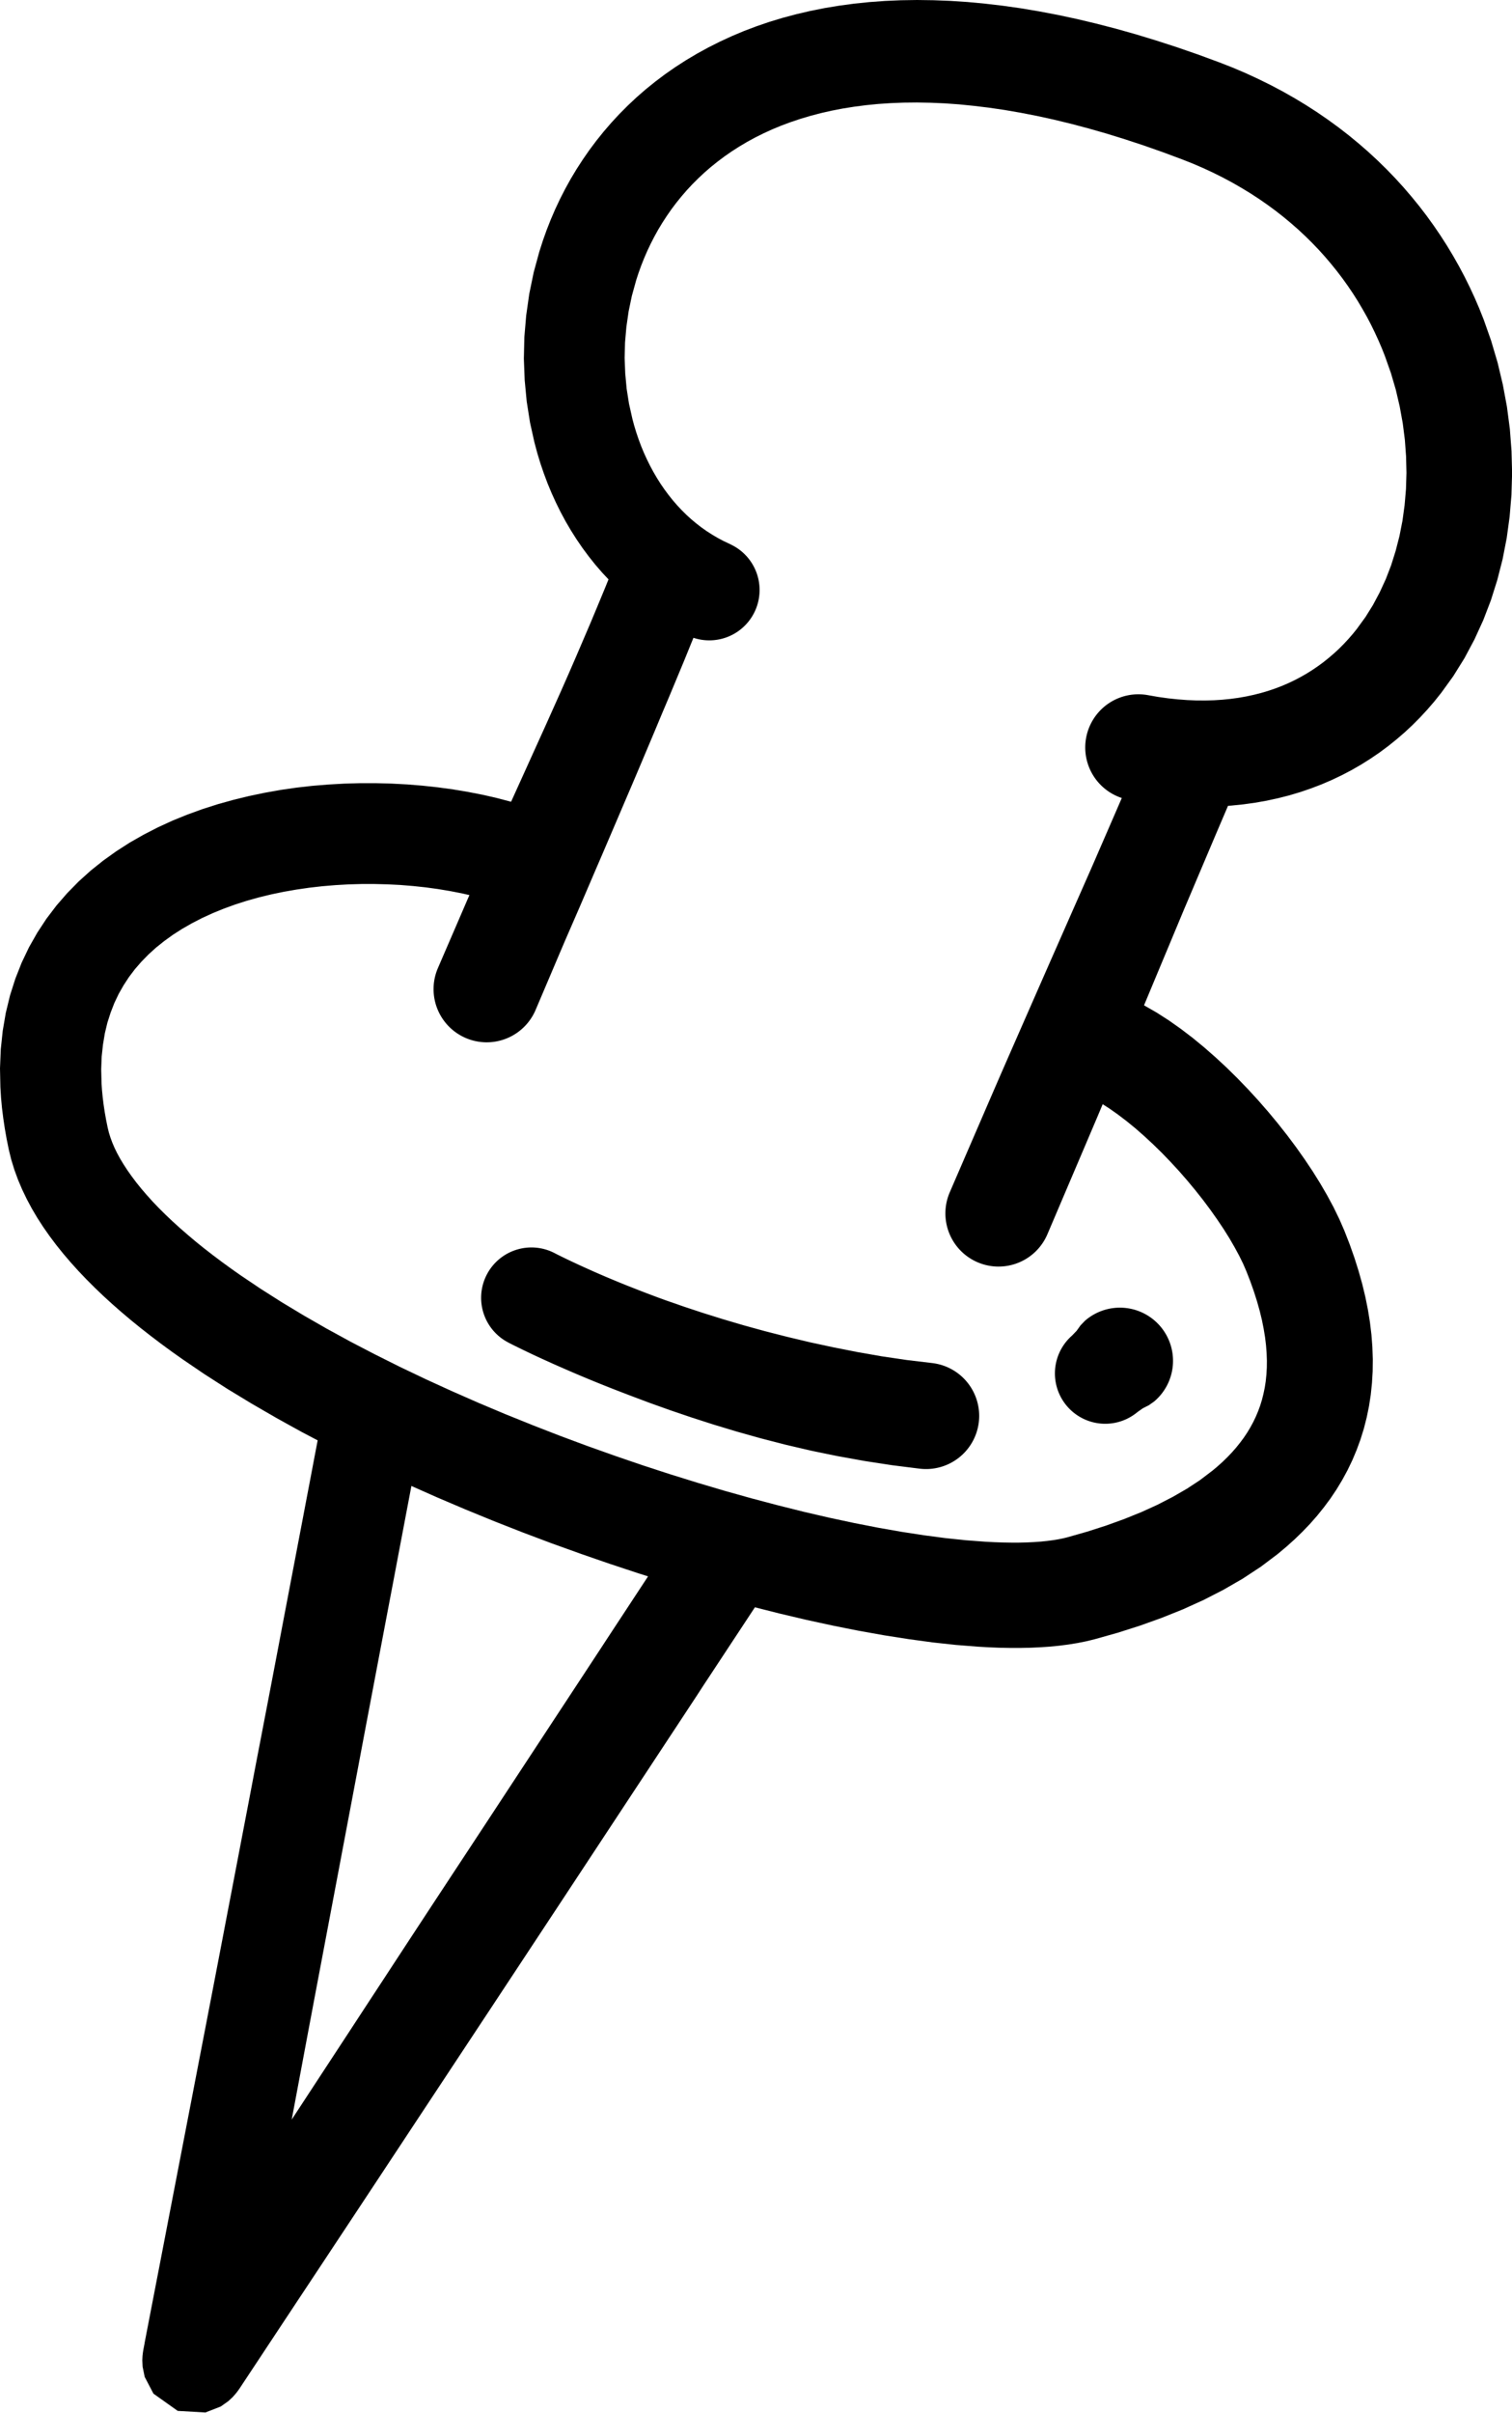
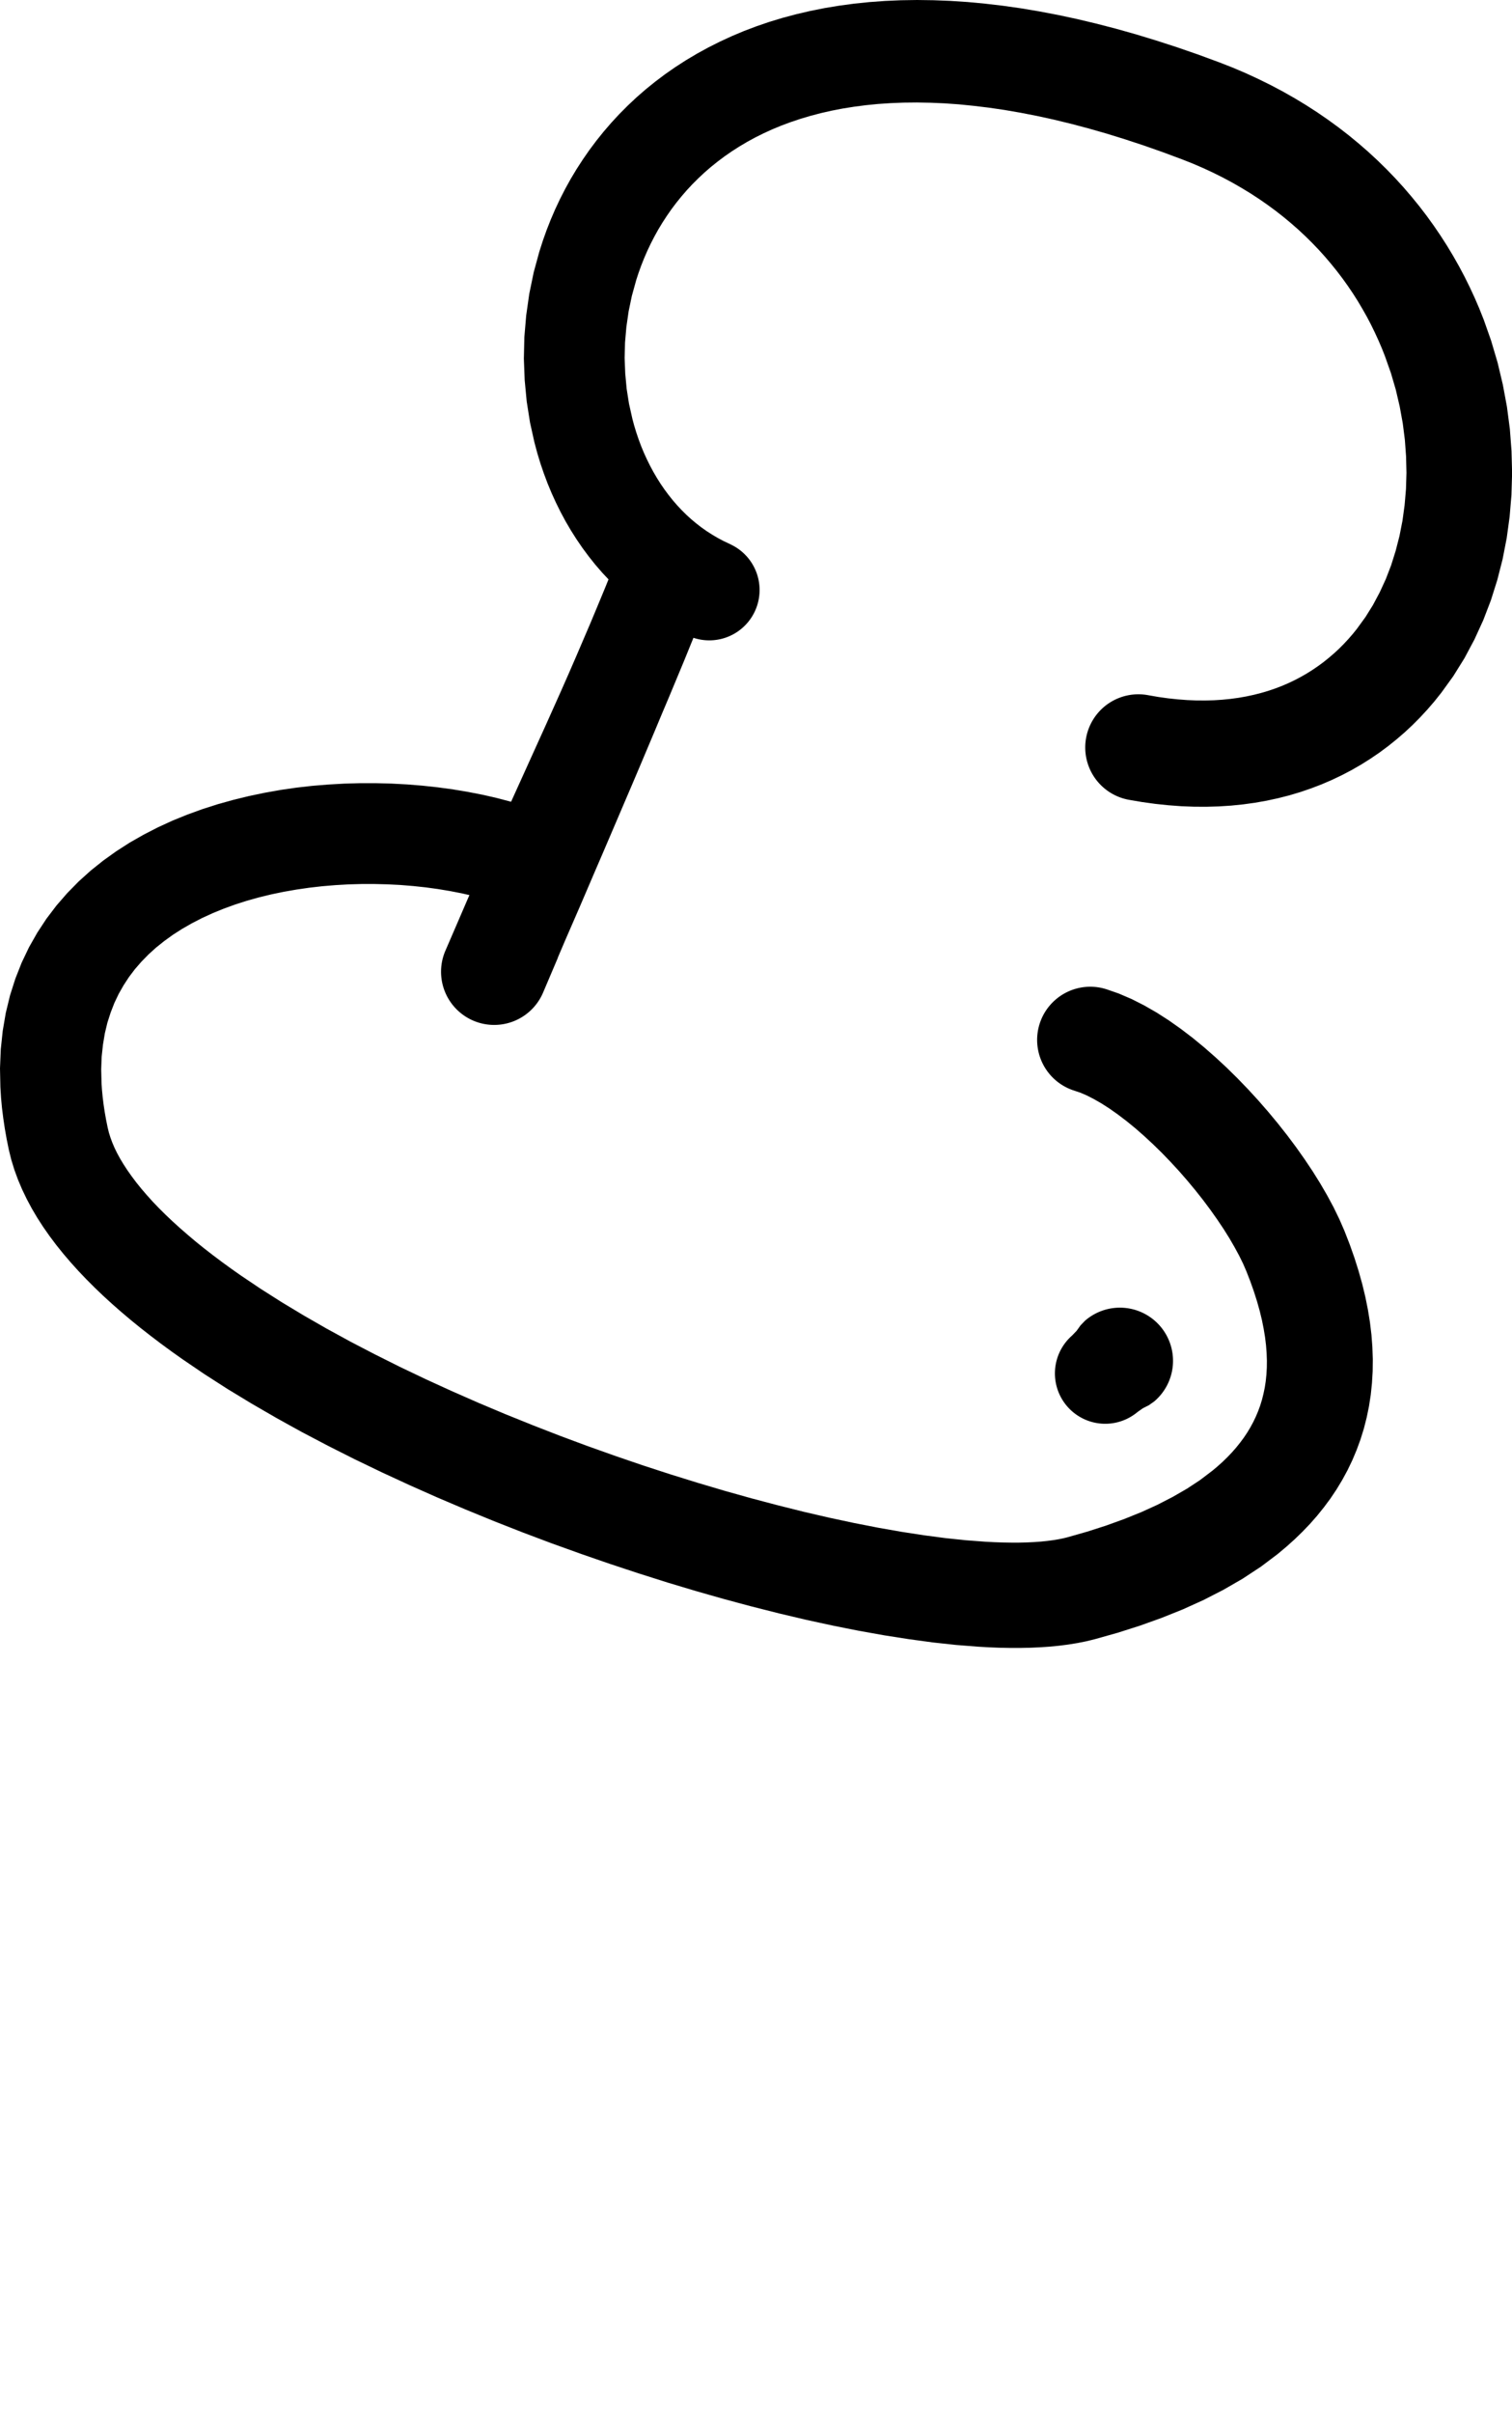
<svg xmlns="http://www.w3.org/2000/svg" height="371.3" preserveAspectRatio="xMidYMid meet" version="1.0" viewBox="0.0 0.0 232.9 371.3" width="232.9" zoomAndPan="magnify">
  <g data-name="Layer 2">
    <g data-name="Layer 1" id="change1_1">
-       <path d="M95.392,85.063,94.3,87.757l-1.077,2.662-1.1,2.653-1.11,2.659L89.879,98.38l-1.138,2.657-1.154,2.653-1.168,2.649-1.184,2.645-1.187,2.651-1.2,2.647-1.2,2.651-1.2,2.652-1.206,2.658L78.038,124.9l-1.2,2.668-1.194,2.669L74.449,132.9l-1.179,2.668-1.193,2.7-1.167,2.705-1.154,2.672L68.6,146.319l-1.154,2.674a8.184,8.184,0,0,0,15.045,6.448l1.14-2.68,1.141-2.68L85.91,147.4l1.13-2.65,1.15-2.643,1.162-2.674,1.15-2.68,1.146-2.674,1.154-2.674,1.148-2.682,1.149-2.684,1.15-2.69L97.4,120.66l1.147-2.7,1.139-2.7,1.14-2.7,1.131-2.709,1.143-2.7,1.128-2.709,1.131-2.716L106.468,99l1.121-2.724,1.094-2.73,1.083-2.7a7.748,7.748,0,0,0-14.374-5.788Z" />
-       <path d="M177.153,112.7l-.937,2.171-.9,2.083-.857,1.992-.826,1.919-.793,1.838-.764,1.761-.738,1.7-.707,1.628-.681,1.567-.657,1.51-.631,1.457-.611,1.4-.6,1.359-.58,1.315-.563,1.276-.549,1.243-.534,1.209-.522,1.185-1.015,2.306-.988,2.241-.976,2.212-1,2.275-1,2.276-1,2.277-1,2.276-1.211,2.762L155.3,162.7l-1.208,2.763-1.2,2.766-.823,1.9-.82,1.9-.823,1.9-.821,1.9-.823,1.9-.82,1.9-.823,1.9-.82,1.9a8.184,8.184,0,1,0,15.041,6.454l.813-1.907.813-1.906.811-1.907.813-1.906.813-1.907.813-1.907.813-1.906.811-1.907,1.181-2.774,1.168-2.778,1.169-2.781,1.167-2.778.96-2.3.96-2.294.957-2.3.957-2.3.931-2.23.944-2.261.971-2.325.5-1.194.511-1.222.522-1.254.538-1.285.553-1.326.572-1.37.6-1.41.62-1.462.642-1.518.667-1.571.693-1.635.721-1.7.749-1.769.786-1.84.821-1.921.854-2,.89-2.083.93-2.175a7.747,7.747,0,0,0-14.239-6.109Z" />
+       <path d="M95.392,85.063,94.3,87.757l-1.077,2.662-1.1,2.653-1.11,2.659L89.879,98.38l-1.138,2.657-1.154,2.653-1.168,2.649-1.184,2.645-1.187,2.651-1.2,2.647-1.2,2.651-1.2,2.652-1.206,2.658L78.038,124.9l-1.2,2.668-1.194,2.669L74.449,132.9l-1.179,2.668-1.193,2.7-1.167,2.705-1.154,2.672L68.6,146.319a8.184,8.184,0,0,0,15.045,6.448l1.14-2.68,1.141-2.68L85.91,147.4l1.13-2.65,1.15-2.643,1.162-2.674,1.15-2.68,1.146-2.674,1.154-2.674,1.148-2.682,1.149-2.684,1.15-2.69L97.4,120.66l1.147-2.7,1.139-2.7,1.14-2.7,1.131-2.709,1.143-2.7,1.128-2.709,1.131-2.716L106.468,99l1.121-2.724,1.094-2.73,1.083-2.7a7.748,7.748,0,0,0-14.374-5.788Z" />
      <path d="M112.568,83.786l-1.081-.509-.894-.472-.878-.516-.856-.549-.817-.575-.8-.62-.78-.651-.742-.676-.726-.721-.7-.749-.669-.771-.649-.815-.626-.842-.592-.861-.568-.9-.543-.928-.509-.944L99.65,70.7l-.457-1-.422-1.015-.393-1.05-.364-1.07-.328-1.079-.269-1-.532-2.368-.359-2.292-.219-2.356-.091-2.384.06-2.381.21-2.407.347-2.4.493-2.362.682-2.464.345-1.054.412-1.142.453-1.141.489-1.127.521-1.1.566-1.1.6-1.081.634-1.049.678-1.043.713-1.025.746-.992.793-.98.829-.96.861-.925.911-.909.95-.887.981-.851,1.035-.832,1.074-.806,1.109-.768,1.165-.746,1.206-.717,1.243-.676,1.3-.649,1.349-.615,1.387-.572,1.449-.54,1.5-.5,1.539-.459,1.6-.418,1.655-.377,1.7-.328,1.769-.282,1.819-.236L135.259,16l1.937-.129,1.99-.079,2.041-.021,2.109.039,2.166.094,2.215.156L150,16.29l2.345.283,2.4.352,2.469.427,2.524.491,2.578.564,2.649.642,2.706.715,2.761.789,2.832.877,2.89.95,2.948,1.035,3.019,1.125,1.636.647,1.582.682,1.545.719,1.5.749,1.451.777,1.413.811,1.376.838,1.322.861,1.289.894,1.25.919,1.2.938,1.167.971,1.131.991,1.081,1.007,1.05,1.037,1.013,1.055.965,1.07.937,1.1.9,1.114.855,1.123.823,1.148.788,1.164.745,1.169.711,1.2.68,1.2.636,1.21.6,1.229.57,1.241.531,1.239.46,1.164.929,2.631L215,59.972l.6,2.572.469,2.577.326,2.552.187,2.559.062,2.537-.075,2.488-.211,2.466-.331,2.421-.46,2.341-.59,2.293-.7,2.225-.817,2.118-.944,2.048-1.044,1.957-1.143,1.832-1.345,1.848-.587.726-.686.792-.719.773-.743.745-.758.7-.8.684-.817.656-.833.614-.87.592-.894.562-.91.522-.952.5-.976.464-.993.426-1.036.395-1.065.362-1.085.32-1.131.287-1.162.25-1.183.208-1.231.168-1.266.127-1.29.082-1.34.037-1.377-.007-1.4-.058-1.452-.108-1.49-.158-1.518-.212-1.684-.293a8.184,8.184,0,0,0-2.774,16.132l1.942.331,2.046.283,2.008.211,1.984.148,1.971.077,1.93.009,1.908-.056,1.892-.123,1.847-.188,1.821-.251,1.8-.318,1.758-.381,1.726-.439,1.7-.507,1.653-.565,1.62-.618,1.595-.686,1.544-.736,1.5-.786,1.476-.85,1.42-.894,1.38-.94,1.346-1,1.291-1.037,1.249-1.076,1.211-1.13,1.157-1.163,1.113-1.2,1.075-1.245,1.1-1.378,1.827-2.529,1.732-2.78,1.53-2.869,1.356-2.962,1.179-3.069.986-3.125.815-3.186.636-3.266.449-3.293.281-3.331.1-3.381-.089-3.383-.258-3.4-.449-3.422-.632-3.4-.805-3.385-1-3.383L228.546,49.2l-.694-1.745-.713-1.651-.755-1.626-.8-1.614-.855-1.609-.9-1.584-.942-1.566-1-1.555-1.042-1.528-1.087-1.507-1.144-1.491-1.189-1.458-1.233-1.436-1.289-1.414-1.334-1.379-1.379-1.349-1.437-1.327-1.48-1.285-1.524-1.255-1.583-1.225-1.624-1.181-1.669-1.147-1.726-1.111-1.767-1.065-1.811-1.027-1.871-.989-1.907-.938-1.952-.9-2.009-.854-2.05-.8L184.5,8.377l-3.241-1.119-3.181-1.029-3.132-.952-3.087-.869-3.029-.782-2.978-.707-2.936-.628-2.877-.545-2.83-.475L154.418.877,151.69.559,149.008.308,146.367.135l-2.582-.1L141.248,0l-2.5.039-2.436.107-2.39.174-2.353.243-2.291.308-2.244.37-2.2.437-2.143.5-2.1.557-2.056.622-1.992.68-1.944.735-1.9.8-1.835.848-1.788.9-1.744.956-1.68,1-1.626,1.048-1.582,1.1-1.514,1.141-1.463,1.181-1.416,1.233-1.347,1.264-1.294,1.3-1.246,1.345-1.182,1.37-1.125,1.4-1.077,1.439L89.77,24.551l-.96,1.482L87.9,27.549l-.846,1.528-.792,1.549L85.52,32.2l-.682,1.583-.63,1.6-.58,1.622-.555,1.73L82.21,41.9l-.686,3.323-.472,3.318-.282,3.319-.077,3.337.126,3.3.31,3.271.512,3.255.682,3.068.451,1.679.476,1.564.524,1.533.568,1.515.624,1.5.669,1.47.717,1.448.771,1.432.817,1.393.865,1.364.921,1.345.965,1.3L91.7,86.9l1.071,1.237,1.114,1.187,1.162,1.147,1.221,1.111,1.262,1.054,1.306,1.006,1.368.965,1.4.9,1.445.846,1.507.793,1.39.659a7.748,7.748,0,0,0,6.615-14.014Z" />
      <path d="M84.622,125.357l-1.848-.7-2.054-.686-2.1-.616-2.142-.561-2.2-.5-2.237-.435-2.276-.38-2.323-.316-2.345-.254-2.372-.193-2.406-.129-2.418-.064H55.47l-2.453.07-2.451.139-2.454.2-2.462.279-2.447.353L40.766,122l-2.434.506-2.4.588-2.384.665-2.364.755-2.317.842-2.285.928-2.252,1.033-2.189,1.124L20,129.659,17.91,131,15.9,132.437l-1.932,1.545-1.863,1.679-1.75,1.783-1.651,1.9-1.549,2.037-1.406,2.138-1.277,2.247-1.139,2.385-.973,2.47-.817,2.566-.653,2.688-.47,2.757-.3,2.838L0,164.408.06,167.3l.1,1.633.144,1.557L.5,172.057l.235,1.581.283,1.613.337,1.666.378,1.538.484,1.574.562,1.53.636,1.5.719,1.49L4.911,186l.844,1.426.913,1.412.969,1.381,1.021,1.36,1.085,1.351,1.133,1.325,1.179,1.308,1.239,1.3,1.281,1.281,1.325,1.268,1.378,1.26,1.418,1.243,1.458,1.231,1.509,1.225,1.545,1.208,1.582,1.2,1.626,1.193,1.684,1.193,1.688,1.148,1.712,1.163,1.788,1.147,1.784,1.145,1.854,1.125,1.844,1.117,1.9,1.1,1.906,1.1L44.54,219.3l1.959,1.079,2.014,1.057,2.005,1.054,2.05,1.033,2.052,1.035,2.1,1.009,2.094,1.01,2.131.982,2.124.981,2.151.956,2.159.957,2.183.929,2.182.928,2.2.9,2.2.9,2.212.867,2.215.871,2.225.836,2.226.838,2.229.8,2.225.8,2.225.771,2.23.768,2.221.735,2.223.733,2.212.7,2.206.7,2.193.656,2.2.659,2.175.621,2.177.618,2.148.577,2.145.573,2.113.534,2.122.536,2.084.491,2.085.492,2.042.443,2.038.441,1.994.4,2.031.4,3.879.692,3.787.593,3.684.5,3.57.386,3.37.266,1.73.1,1.643.064,1.6.03,1.572,0,1.545-.032,1.5-.068,1.476-.1,1.455-.143,1.412-.181,1.385-.225,1.374-.274,1.379-.339,3.455-.973,3.439-1.094,3.346-1.2,3.264-1.308,3.181-1.44,3.056-1.566,2.949-1.7,2.837-1.865,2.568-1.934L198.178,238l1.25-1.123,1.195-1.16,1.152-1.2,1.112-1.264,1.046-1.3,1-1.345.944-1.41.871-1.441.809-1.487.746-1.551.664-1.578.593-1.617.521-1.676.433-1.7.355-1.728.275-1.781.185-1.791.108-1.817.021-1.862-.065-1.868-.143-1.89-.231-1.929-.314-1.934-.393-1.956-.48-1.992-.56-2-.638-2.021-.726-2.057-.813-2.091-.787-1.809-.9-1.85-.991-1.839-1.071-1.84-1.161-1.858-1.236-1.846-1.3-1.839-1.376-1.84-1.433-1.815-1.488-1.794-1.547-1.772-1.589-1.73-1.63-1.69-1.678-1.647-1.709-1.582-1.74-1.524-1.78-1.461-1.8-1.371-1.832-1.291-1.879-1.206-1.9-1.091-1.942-.984-2.017-.865-1.755-.609a8.184,8.184,0,0,0-5.3,15.486l1.162.392.967.413,1.1.561,1.183.678,1.236.792,1.3.917,1.335,1.016,1.349,1.1,1.368,1.2,1.369,1.268,1.353,1.323,1.339,1.387,1.316,1.428,1.271,1.457,1.234,1.485,1.185,1.5,1.115,1.49,1.054,1.489.984,1.466.892,1.422.8,1.381.715,1.318.6,1.223.5,1.153.622,1.595.547,1.549.478,1.507.41,1.458.338,1.391.271,1.353.214,1.3.149,1.237.092,1.2.042,1.158-.011,1.094-.062,1.069-.106,1.029-.148.973-.2.956-.233.927-.271.88-.32.871-.359.851-.391.814-.441.815-.481.8-.517.773-.572.772-.613.763-.649.74-.709.742-.751.73-.791.711-.747.626-1.929,1.464-1.993,1.313-2.193,1.265-2.349,1.21-2.493,1.135-2.656,1.071-2.787,1.008-2.9.93-3.069.873-.617.152-.738.15-.834.137-.909.12-.973.1-1.056.075-1.119.054-1.176.029-1.242,0-1.3-.021-1.347-.049-1.348-.071-3.012-.227-3.129-.329-3.3-.436-3.446-.53-3.607-.634-1.825-.358-1.861-.362-1.909-.409-1.906-.406-1.951-.451-1.956-.453-2-.5-2-.5-2.037-.537-2.03-.536-2.064-.578-2.063-.578-2.087-.618-2.094-.621-2.11-.655-2.105-.653-2.12-.69-2.118-.69-2.127-.726-2.13-.728-2.131-.759-2.127-.756-2.123-.789-2.121-.79-2.114-.819-2.115-.823-2.1-.847-2.1-.846-2.078-.875-2.073-.873-2.048-.9-2.051-.9-2.021-.923-2.016-.921-1.977-.944-1.974-.94-1.931-.965-1.934-.966-1.888-.982-1.883-.979-1.826-1-1.823-.994-1.76-1.012-1.765-1.011-1.7-1.027-1.694-1.017-1.622-1.033-1.617-1.027L38.6,197.294l-1.565-1.054-1.46-1.027-1.43-1.041-1.387-1.042-1.343-1.042-1.285-1.036L28.9,190.013l-1.191-1.035-1.129-1.023L25.5,186.932l-1.025-1.017-.958-1-.9-1-.846-.985-.774-.959-.717-.954-.661-.934-.586-.9L18.5,178.3l-.471-.865-.4-.823-.343-.809L17,175.024l-.226-.727-.187-.763-.244-1.2-.212-1.2-.177-1.177-.141-1.149-.106-1.106-.066-.976-.054-2.193.075-1.94.2-1.848L16.153,159l.391-1.625.5-1.554.576-1.48.657-1.379.757-1.332.834-1.277.908-1.2,1.011-1.162,1.091-1.116,1.16-1.05,1.264-1.011,1.341-.967,1.406-.9,1.5-.859,1.57-.809,1.624-.744,1.7-.693,1.756-.64,1.8-.576,1.861-.521,1.9-.464,1.924-.4,1.966-.343,1.99-.289,2-.228,2.017-.169,2.023-.116,2.013-.056h2.018l2,.05,1.974.1,1.958.16,1.928.206,1.879.257,1.843.306,1.8.349,1.725.391,1.67.437,1.6.47,1.51.5,1.568.592a7.748,7.748,0,1,0,5.459-14.5Z" />
-       <path d="M49.312,219.654l-.42,2.21-.414,2.164-.4,2.115-.394,2.077-.39,2.033-.378,1.99-.367,1.932-.37,1.933-.706,3.7-.678,3.552-.653,3.424-.626,3.285-.6,3.16-.582,3.05-.561,2.937-.543,2.835L40.7,264.8l-.509,2.659-.5,2.58-.481,2.512L38.746,275l-.458,2.4-.451,2.35-.443,2.308-.436,2.28-.431,2.256-.43,2.24-.427,2.231-.442,2.3-.441,2.3-.439,2.3-.441,2.3-.442,2.3-.441,2.3-.443,2.3-.445,2.3-.537,2.79-.538,2.788-.539,2.788-.538,2.788-.537,2.79-.54,2.787-.538,2.788-.539,2.788-.37,1.917-.369,1.917-.371,1.917-.369,1.917-.371,1.917-.369,1.917-.37,1.917-.37,1.917-.37,1.917-.372,1.917-.37,1.917-.37,1.917-.37,1.917-.37,1.917-.369,1.917,0,.008,0,.015,0,.024-.008.028-.006.039-.009.044-.01.052-.012.06-.013.067-.013.075-.018.083-.017.091-.018.1-.021.106-.021.112-.044.237-.062.4-.056.491-.032.663.044.977.324,1.582,1.346,2.577,3.743,2.657,4.268.243L34,370.337l1.162-.819.647-.6.411-.457.294-.364.23-.31.191-.275.127-.191.073-.11.067-.1.064-.1.058-.089.054-.081.05-.073.044-.066.039-.059.034-.052.029-.045.023-.036.02-.029.015-.024.01-.013.006-.008,1.223-1.849,1.2-1.809L41.242,361l1.15-1.736,1.125-1.7,1.094-1.651,1.093-1.653,2.1-3.166,2.011-3.036,1.935-2.925,1.861-2.809,1.786-2.7,1.724-2.606,1.661-2.513,1.6-2.422,1.553-2.348,1.5-2.274,1.459-2.206,1.42-2.148,1.385-2.094,1.352-2.046,1.328-2.01,1.307-1.976,1.288-1.948,1.274-1.929,1.267-1.915,1.26-1.909,1.3-1.969,1.3-1.967,1.3-1.971,1.3-1.969,1.3-1.97,1.3-1.969,1.3-1.969,1.3-1.969,1.572-2.387,1.574-2.387,1.574-2.387,1.572-2.387,1.575-2.387,1.572-2.387,1.574-2.387,1.574-2.385,1.081-1.642,1.082-1.641,1.081-1.642,1.083-1.639,1.081-1.642,1.08-1.641,1.083-1.642L108.4,259.3l1.083-1.639,1.081-1.641,1.083-1.642,1.081-1.642,1.082-1.639,1.081-1.641,1.083-1.642,1.081-1.642a8.183,8.183,0,1,0-13.672-9l-1.079,1.642-1.078,1.643-1.081,1.641-1.079,1.642-1.081,1.643-1.079,1.642-1.079,1.643-1.081,1.642-1.079,1.643L92.59,253.6l-1.081,1.643-1.078,1.642-1.079,1.643-1.081,1.642-1.079,1.643-1.081,1.641-1.57,2.389-1.57,2.389-1.57,2.389L79.83,273.01,78.26,275.4l-1.57,2.389-1.57,2.39-1.573,2.389-1.294,1.969-1.3,1.971-1.3,1.971-1.294,1.97-1.3,1.972-1.295,1.971-1.294,1.972-1.295,1.971-1.254,1.914-1.258,1.92L59.4,304.1l-1.279,1.951-1.3,1.981-1.32,2.015L54.161,312.1l-1.377,2.1-1.412,2.154-1.449,2.21-1.493,2.279L46.887,323.2l-1.594,2.43-1.649,2.518-1.713,2.615-1.774,2.708-1.844,2.819-1.921,2.935L34.4,342.272l-2.081,3.176-1.084,1.657-1.083,1.657-1.118,1.707-1.14,1.742-1.166,1.78-1.189,1.817-1.213,1.853,0,.008-.01.016-.015.021-.02.03-.023.037-.028.044-.035.053-.039.059-.044.066-.048.075-.054.081-.058.088-.062.1-.069.1-.071.11-.031.046.05-.07.1-.131.175-.217.307-.339.553-.517,1.083-.761,2.292-.888,4.214.241,3.7,2.626,1.316,2.516.306,1.491.039.856-.026.512-.034.313-.029.184,0,0,.021-.112.019-.106.018-.1.017-.09.016-.083.015-.073.011-.068.012-.061.01-.052.008-.045.007-.038.006-.029,0-.023,0-.016v-.007l.36-1.919.36-1.919.361-1.919.36-1.919.36-1.919L40.089,352l.361-1.919.36-1.919.36-1.917.36-1.919.361-1.919.36-1.919.358-1.918.361-1.92.36-1.918.524-2.792.524-2.792.522-2.792.524-2.789.524-2.792.524-2.792.522-2.789.524-2.792.434-2.3.432-2.3.435-2.3.435-2.3.434-2.3.435-2.3.436-2.3.435-2.3.422-2.233.424-2.241.428-2.257.429-2.28.438-2.31.444-2.352.453-2.393.463-2.451.476-2.514.487-2.581.5-2.66.52-2.747.538-2.836.557-2.938.579-3.05.6-3.16.624-3.287.651-3.423.677-3.553.7-3.707.368-1.932.366-1.933.377-1.99.387-2.032.395-2.075.4-2.118.41-2.163.42-2.21a7.749,7.749,0,0,0-15.224-2.9Z" />
-       <path d="M78.331,206.618l.054.03.131.067.206.106.274.138.343.172.412.2.472.234.542.262.6.288.663.315.728.339.789.362.842.383.9.405.96.422,1.009.441,1.068.462,1.117.474,1.168.488,1.221.5,1.27.512,1.313.52,1.367.528,1.433.549,2.913,1.093,3.117,1.113,3.276,1.112,3.418,1.1,3.572,1.077,3.7,1.037,3.792.977,2,.468,1.979.46,2.026.418,2.027.413,2.064.371,2.081.376,2.117.326,2.127.325,2.16.272,2.048.256a8.183,8.183,0,1,0,1.986-16.245l-2.048-.245-1.934-.231-1.9-.282-1.911-.281-1.871-.327-1.888-.33-1.848-.366-1.847-.362-1.8-.389-1.78-.382-3.549-.845-3.427-.875-3.3-.909L111.329,203l-3.059-.956-2.9-.959-2.774-.965-1.29-.468-1.267-.476-1.226-.468-1.181-.463L96.5,197.8l-1.085-.44-1.039-.43-.984-.412-.932-.4-.883-.385-.825-.368-.77-.347-.717-.325-.653-.305-.6-.279-.538-.256L87,193.625l-.41-.2-.351-.174-.281-.138-.214-.11-.152-.077-.083-.04-.013-.008a7.748,7.748,0,1,0-7.164,13.74Z" />
      <path d="M175.228,217.288l.819-.576.916-.462.817-.576a8.184,8.184,0,1,0-10.652-12.427l-.693.719-.6.836-.693.721a7.748,7.748,0,0,0,10.084,11.765Z" />
    </g>
  </g>
</svg>